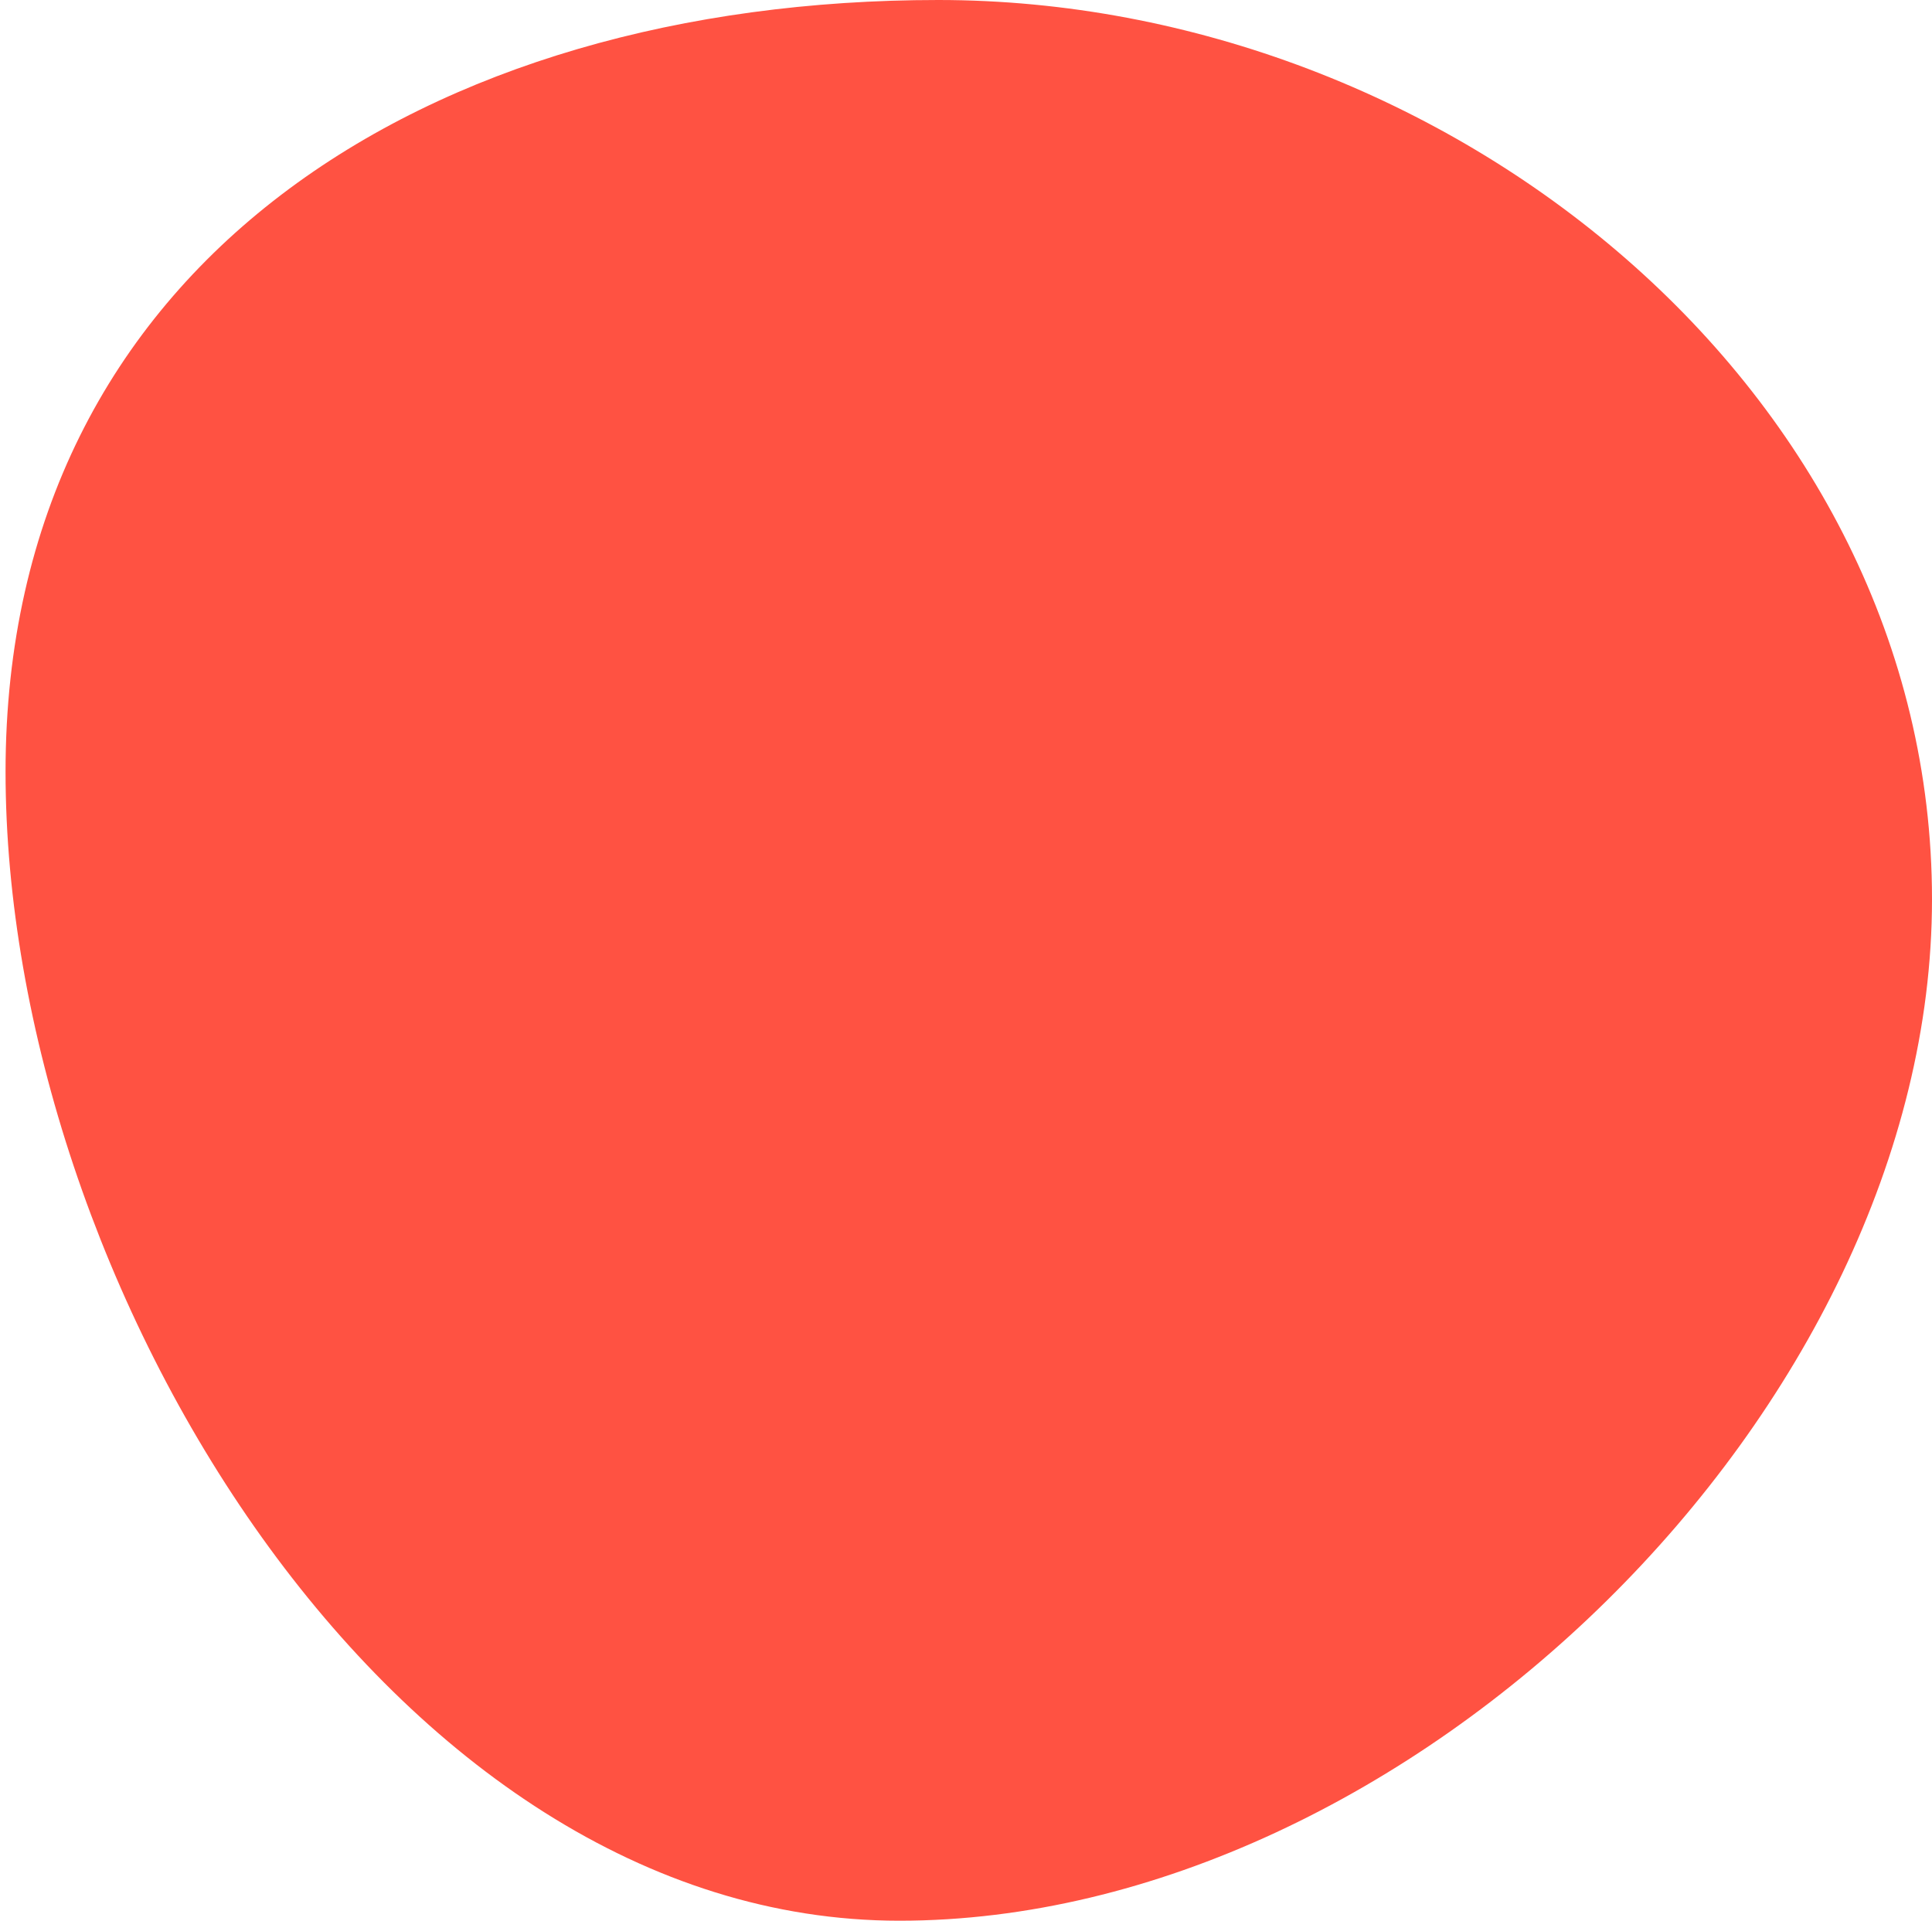
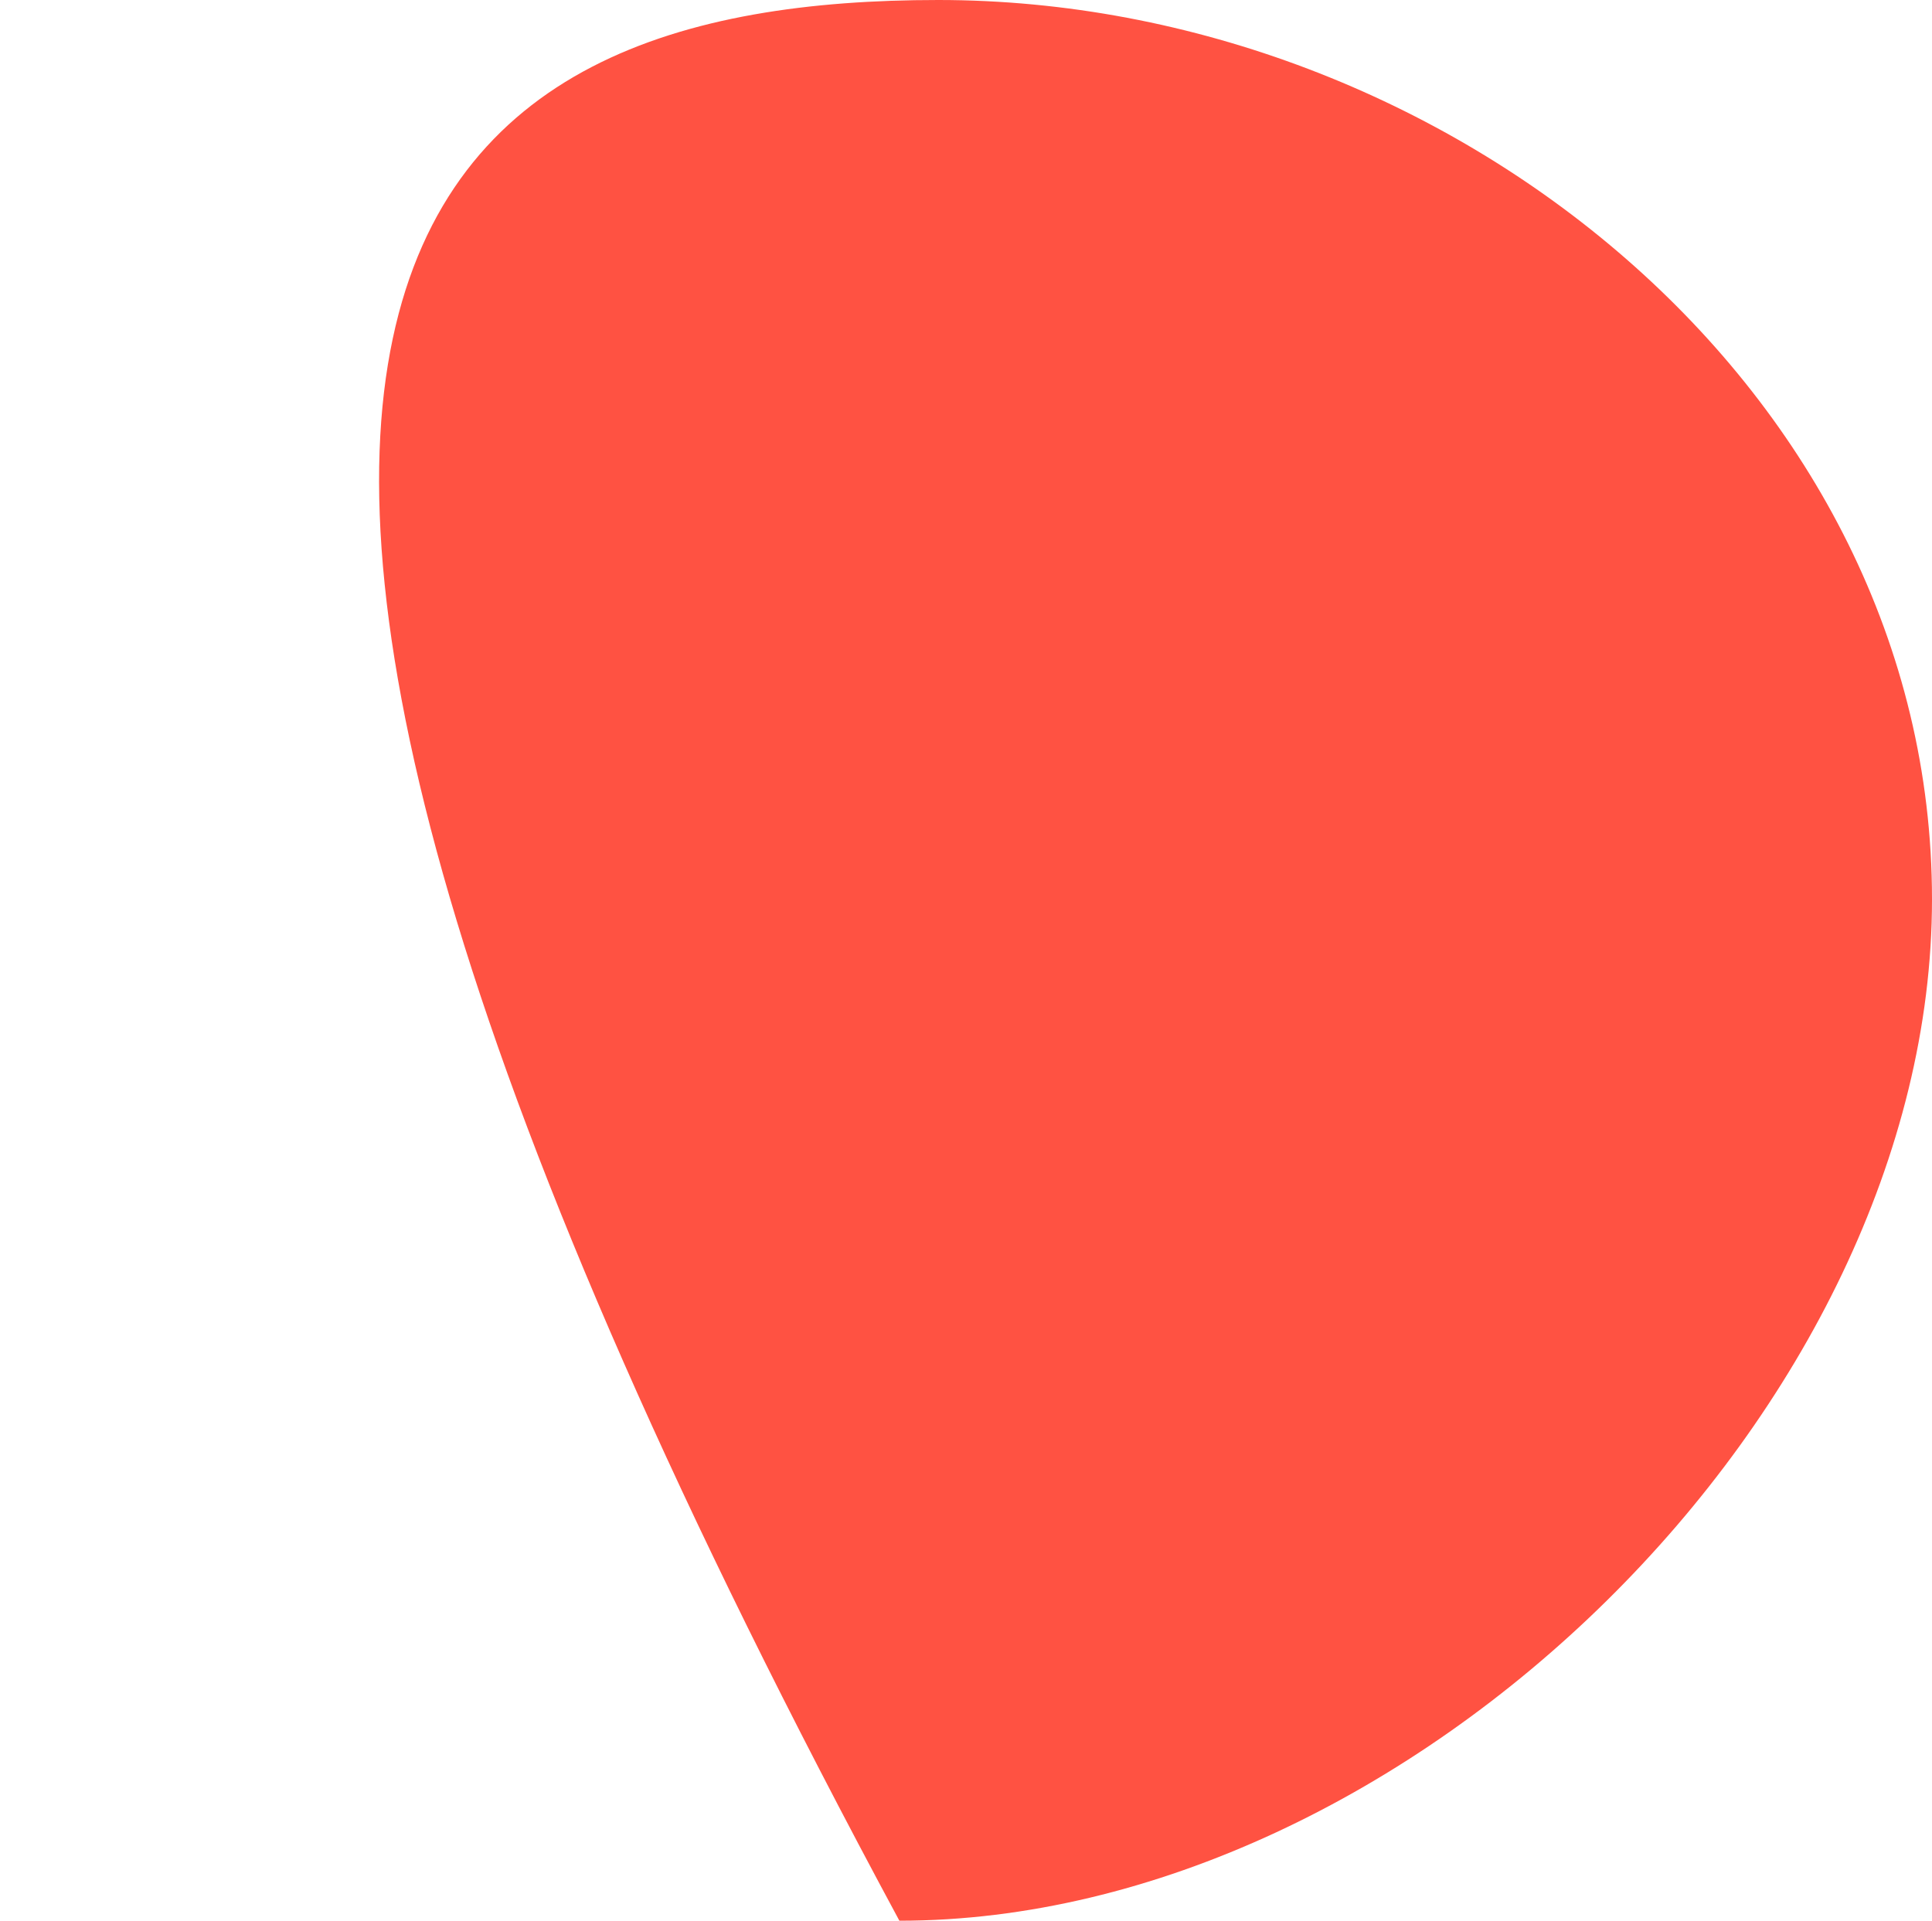
<svg xmlns="http://www.w3.org/2000/svg" width="174" height="173" viewBox="0 0 174 173" fill="none">
-   <path d="M81 173C35.16 173 0.5 115.34 0.5 69.5C0.5 23.66 38.66 -5.91588e-06 84.5 -3.91217e-06C130.34 -1.90846e-06 174 35.16 174 81C174 126.84 126.84 173 81 173Z" fill="#FF5242" />
+   <path d="M81 173C0.5 23.66 38.66 -5.91588e-06 84.5 -3.91217e-06C130.34 -1.90846e-06 174 35.16 174 81C174 126.84 126.84 173 81 173Z" fill="#FF5242" />
</svg>